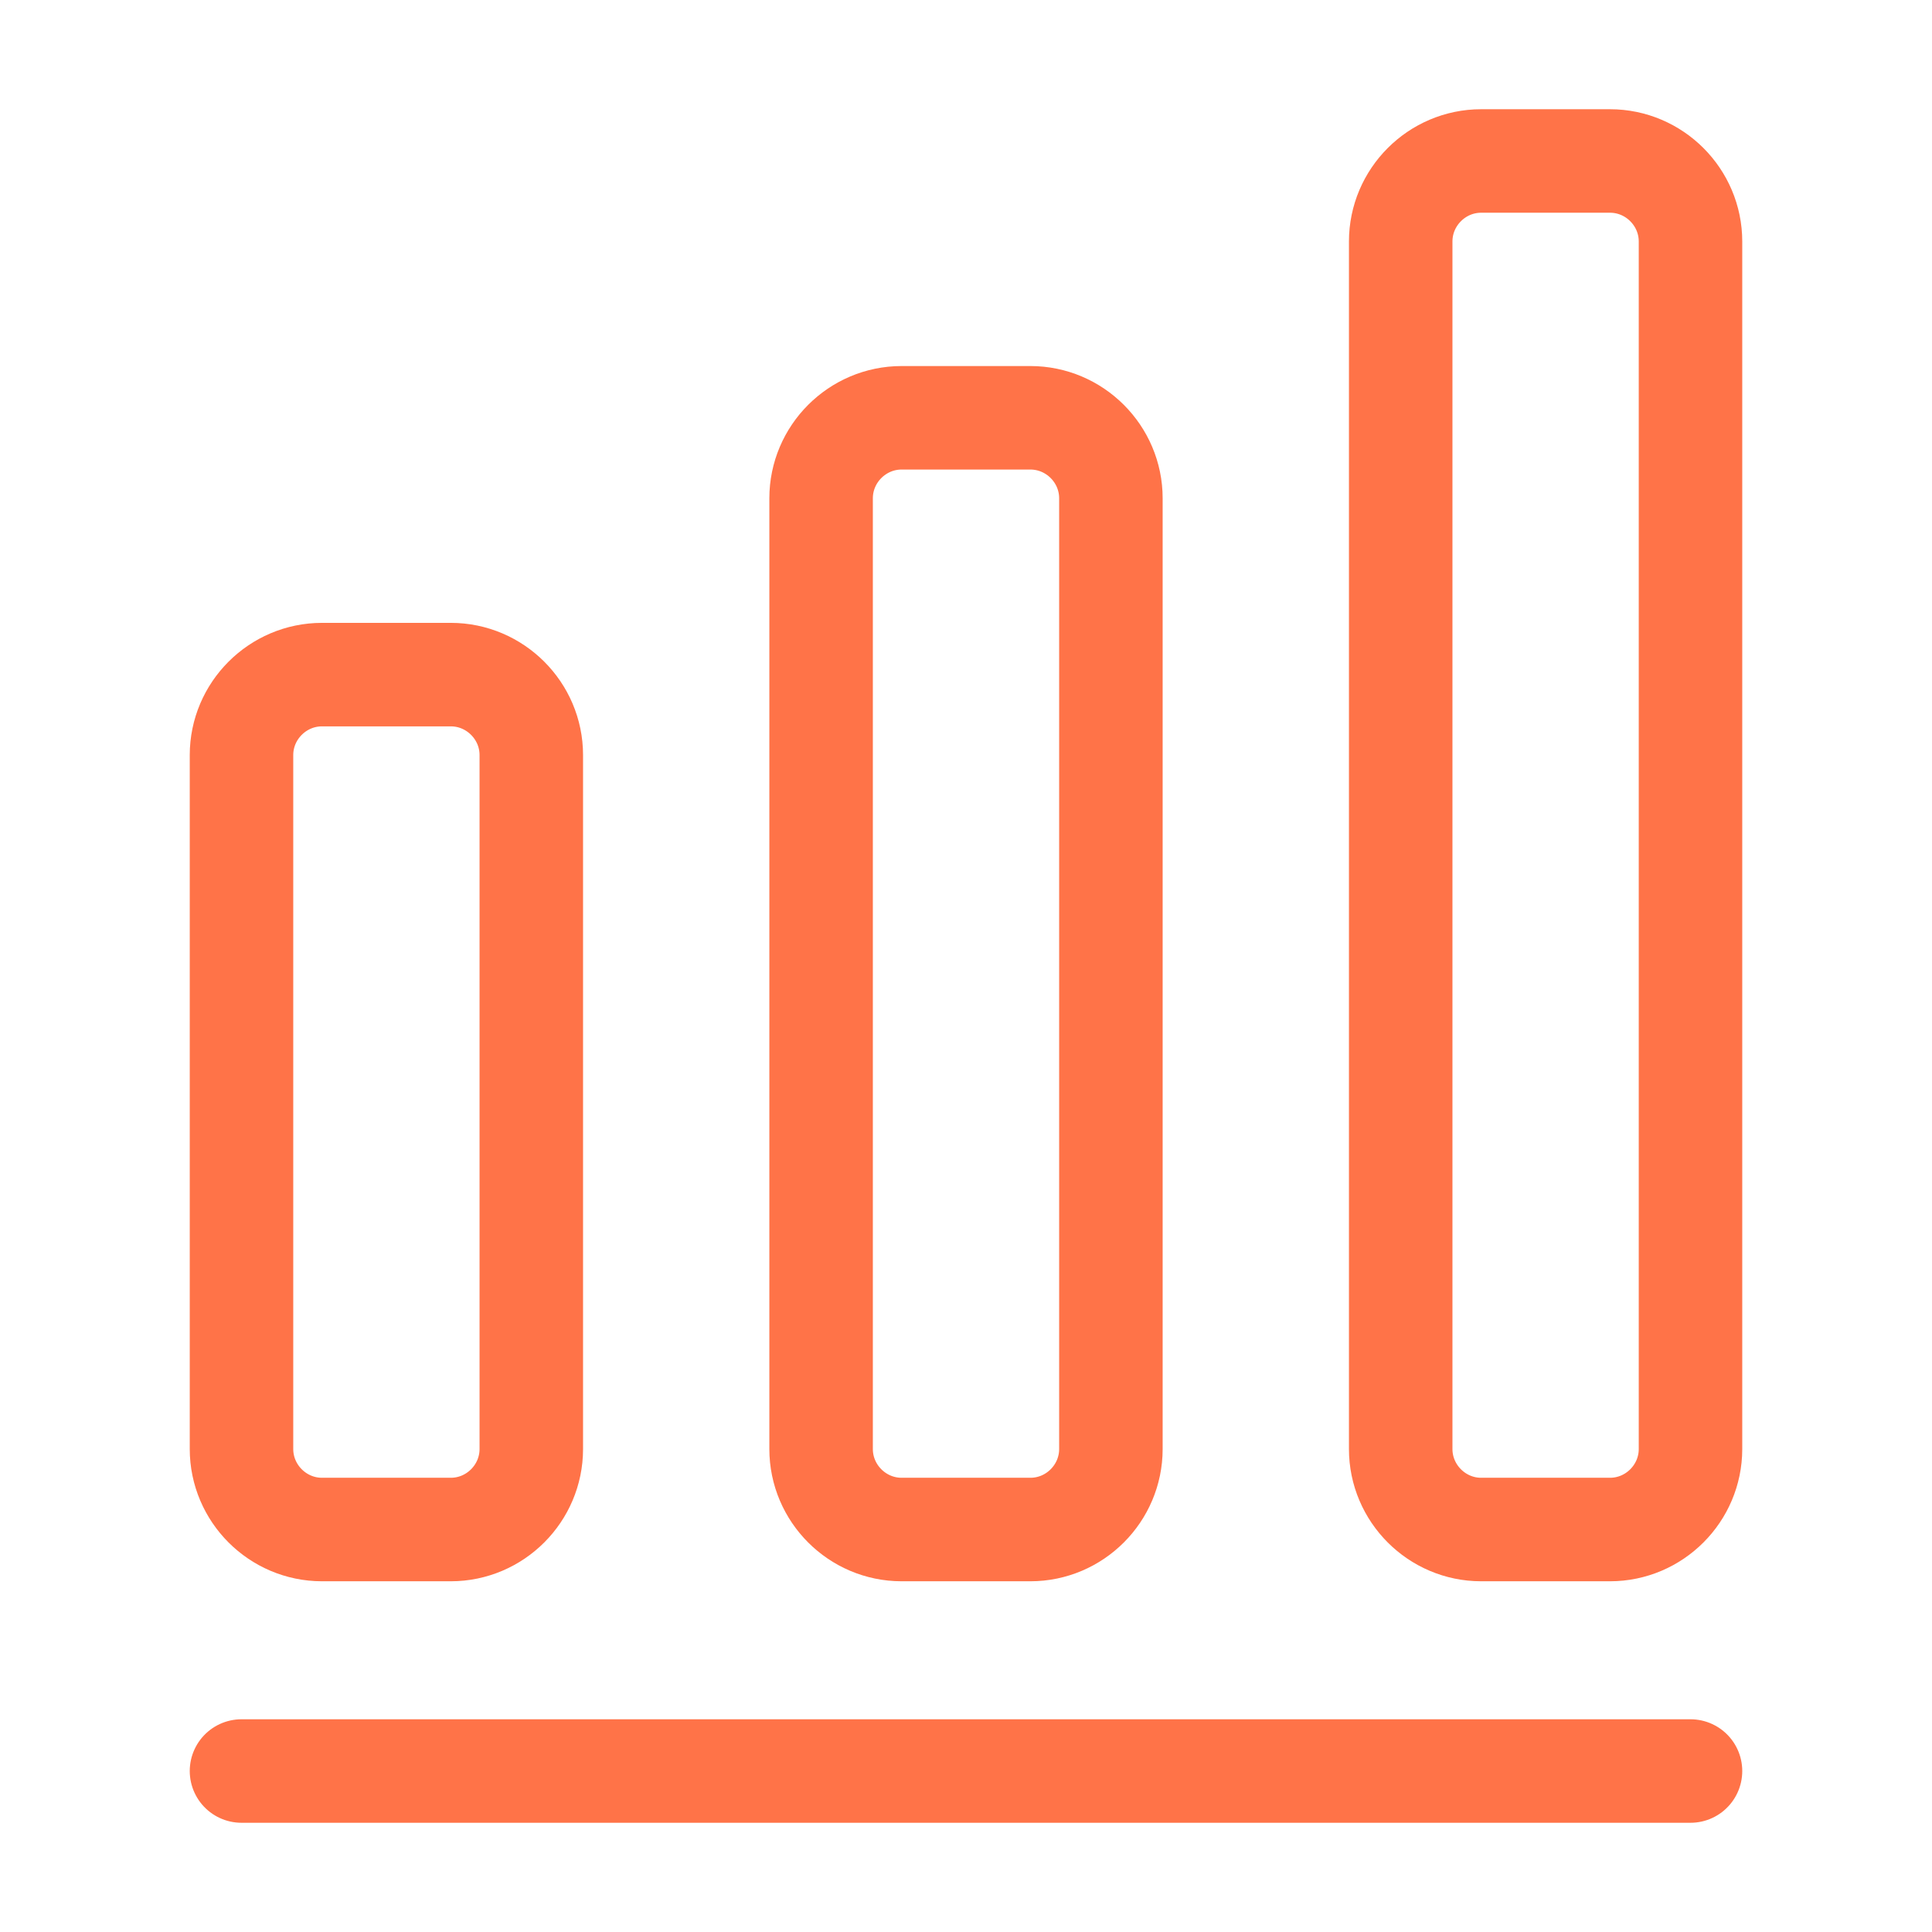
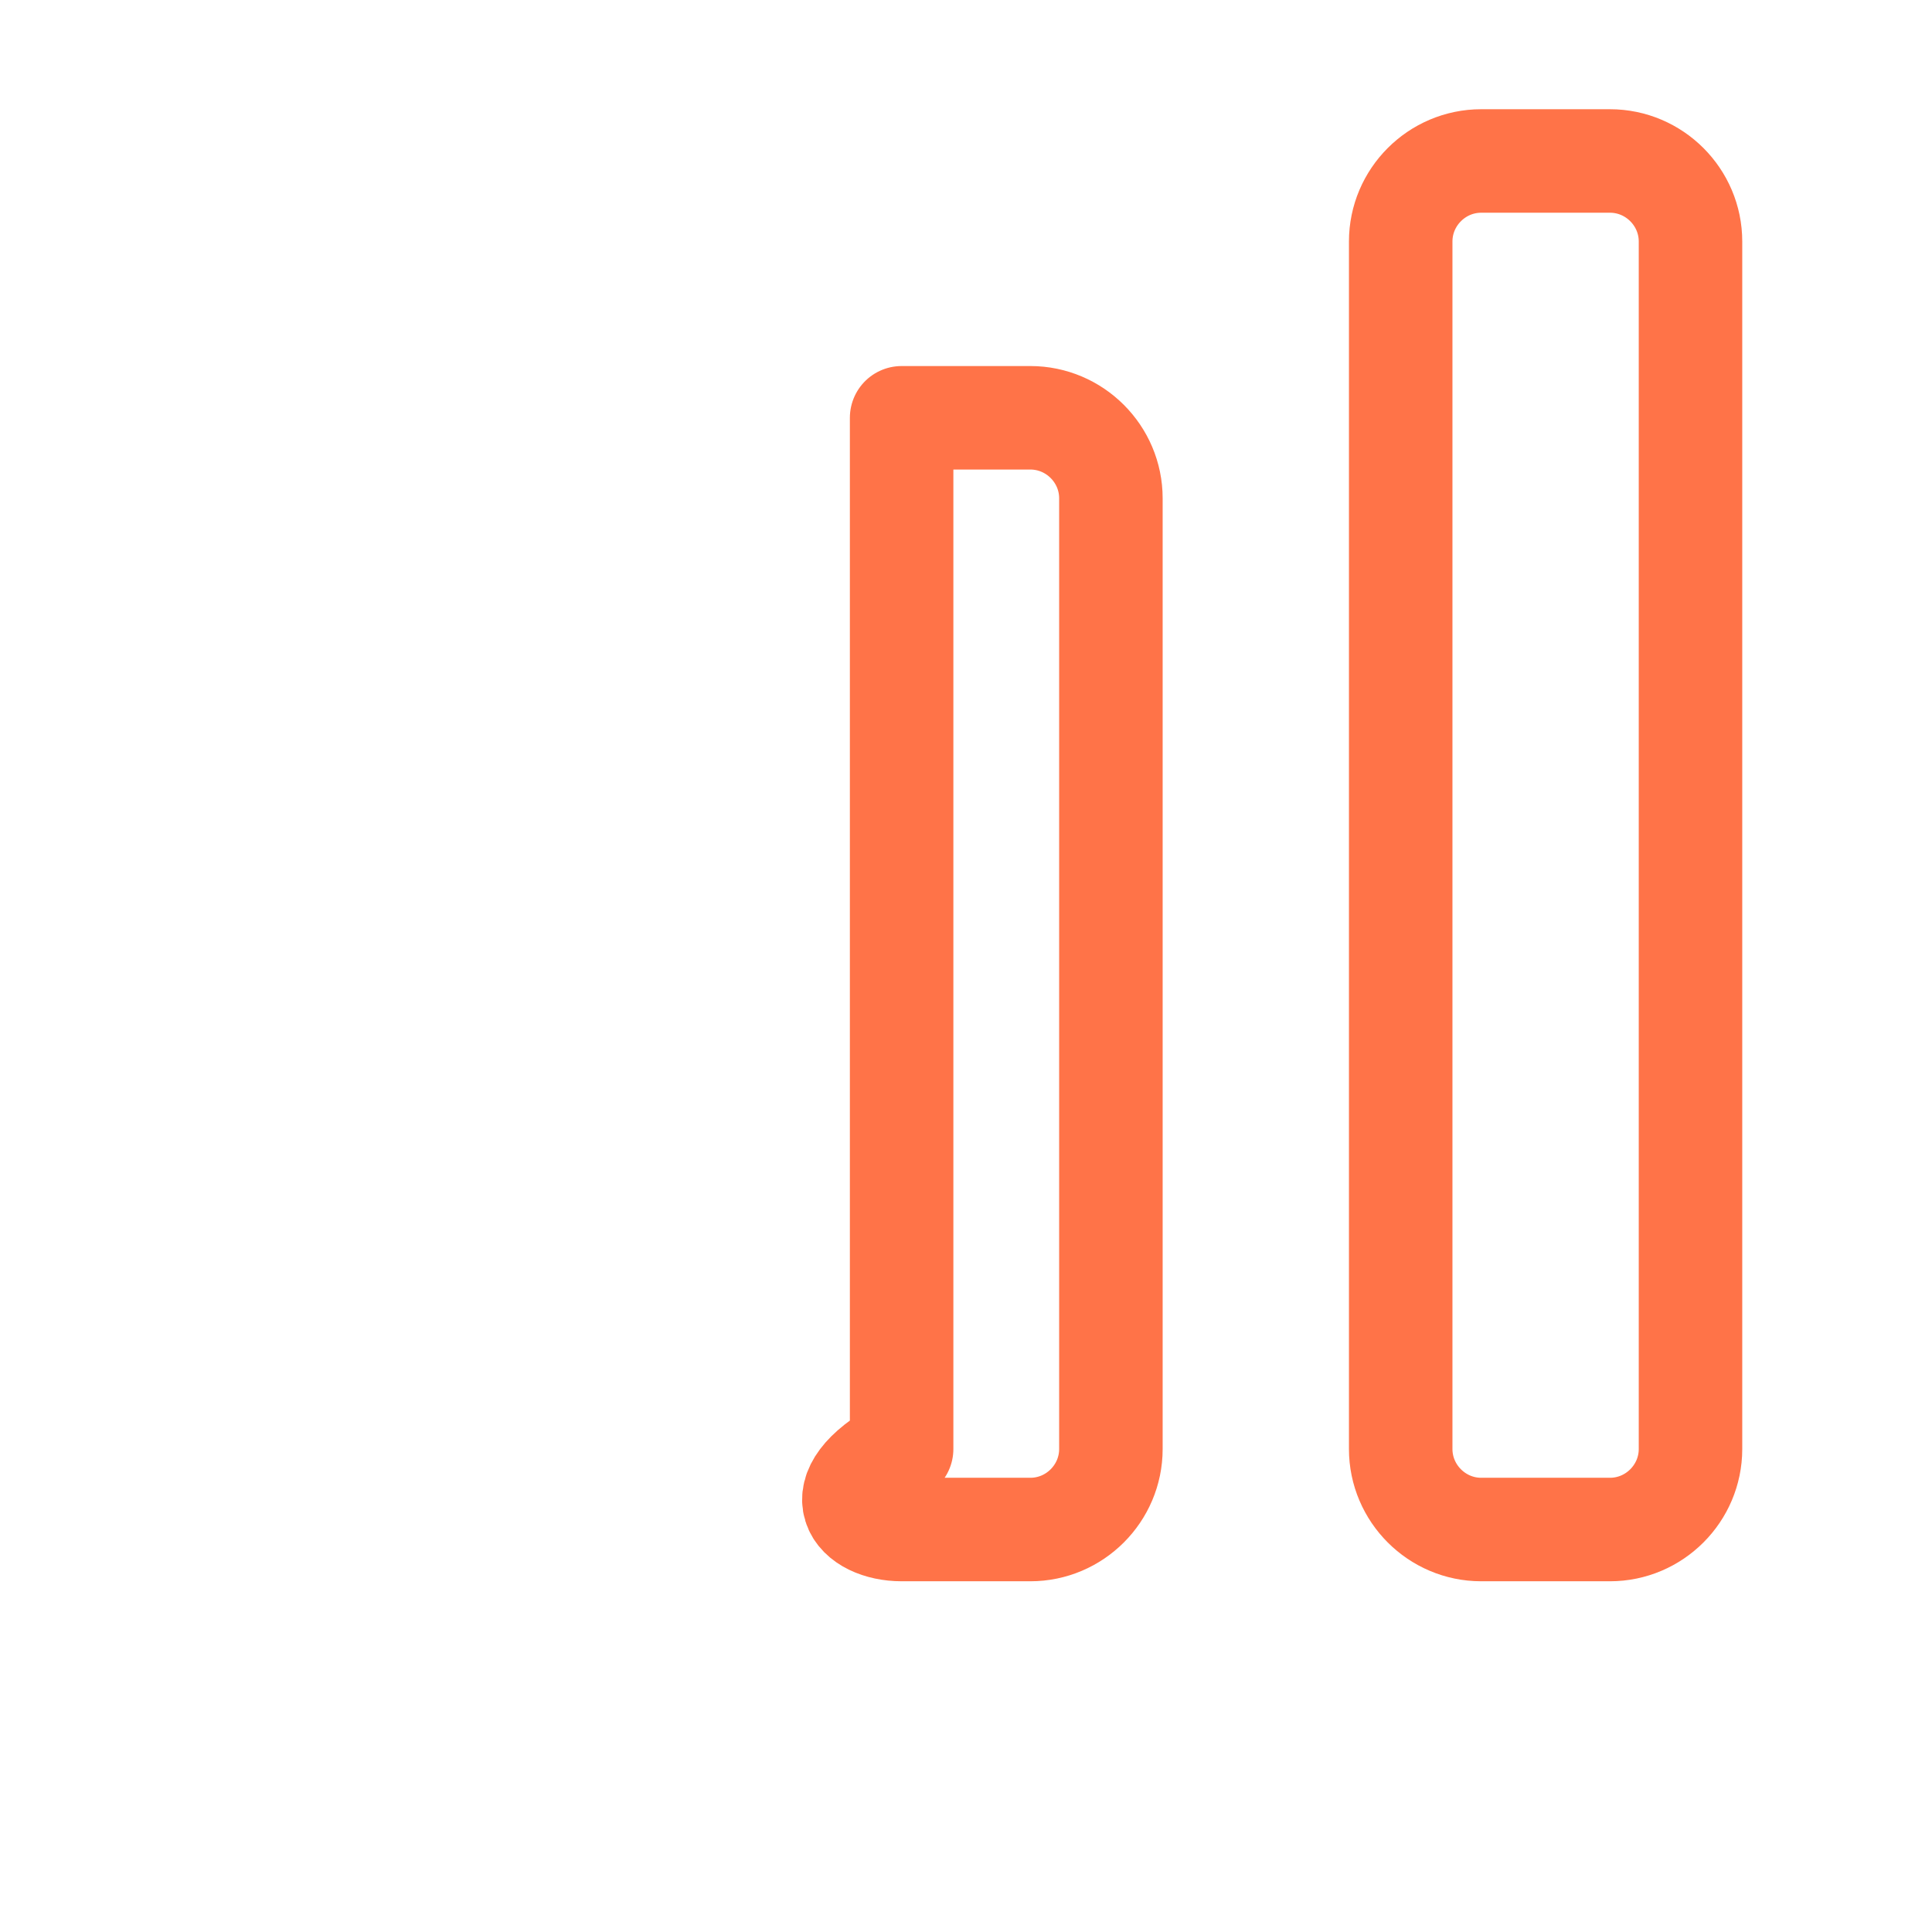
<svg xmlns="http://www.w3.org/2000/svg" width="28" height="28" viewBox="0 0 28 28" fill="none">
-   <path d="M3.5 25.667H24.5" stroke="#FF7348" stroke-width="1.5" stroke-linecap="round" stroke-linejoin="round" />
-   <path d="M6.533 9.777H4.667C4.025 9.777 3.5 10.302 3.5 10.943V21C3.5 21.642 4.025 22.167 4.667 22.167H6.533C7.175 22.167 7.7 21.642 7.7 21V10.943C7.7 10.302 7.175 9.777 6.533 9.777Z" stroke="#FF7348" stroke-width="1.5" stroke-linecap="round" stroke-linejoin="round" />
-   <path d="M14.933 6.055H13.067C12.425 6.055 11.9 6.58 11.9 7.222V21C11.9 21.642 12.425 22.167 13.067 22.167H14.933C15.575 22.167 16.1 21.642 16.1 21V7.222C16.1 6.58 15.575 6.055 14.933 6.055Z" stroke="#FF7348" stroke-width="1.5" stroke-linecap="round" stroke-linejoin="round" />
+   <path d="M14.933 6.055H13.067V21C11.9 21.642 12.425 22.167 13.067 22.167H14.933C15.575 22.167 16.1 21.642 16.1 21V7.222C16.1 6.58 15.575 6.055 14.933 6.055Z" stroke="#FF7348" stroke-width="1.5" stroke-linecap="round" stroke-linejoin="round" />
  <path d="M23.333 2.333H21.466C20.825 2.333 20.3 2.858 20.3 3.5V21C20.3 21.642 20.825 22.167 21.466 22.167H23.333C23.975 22.167 24.5 21.642 24.5 21V3.5C24.5 2.858 23.975 2.333 23.333 2.333Z" stroke="#FF7348" stroke-width="1.5" stroke-linecap="round" stroke-linejoin="round" />
</svg>